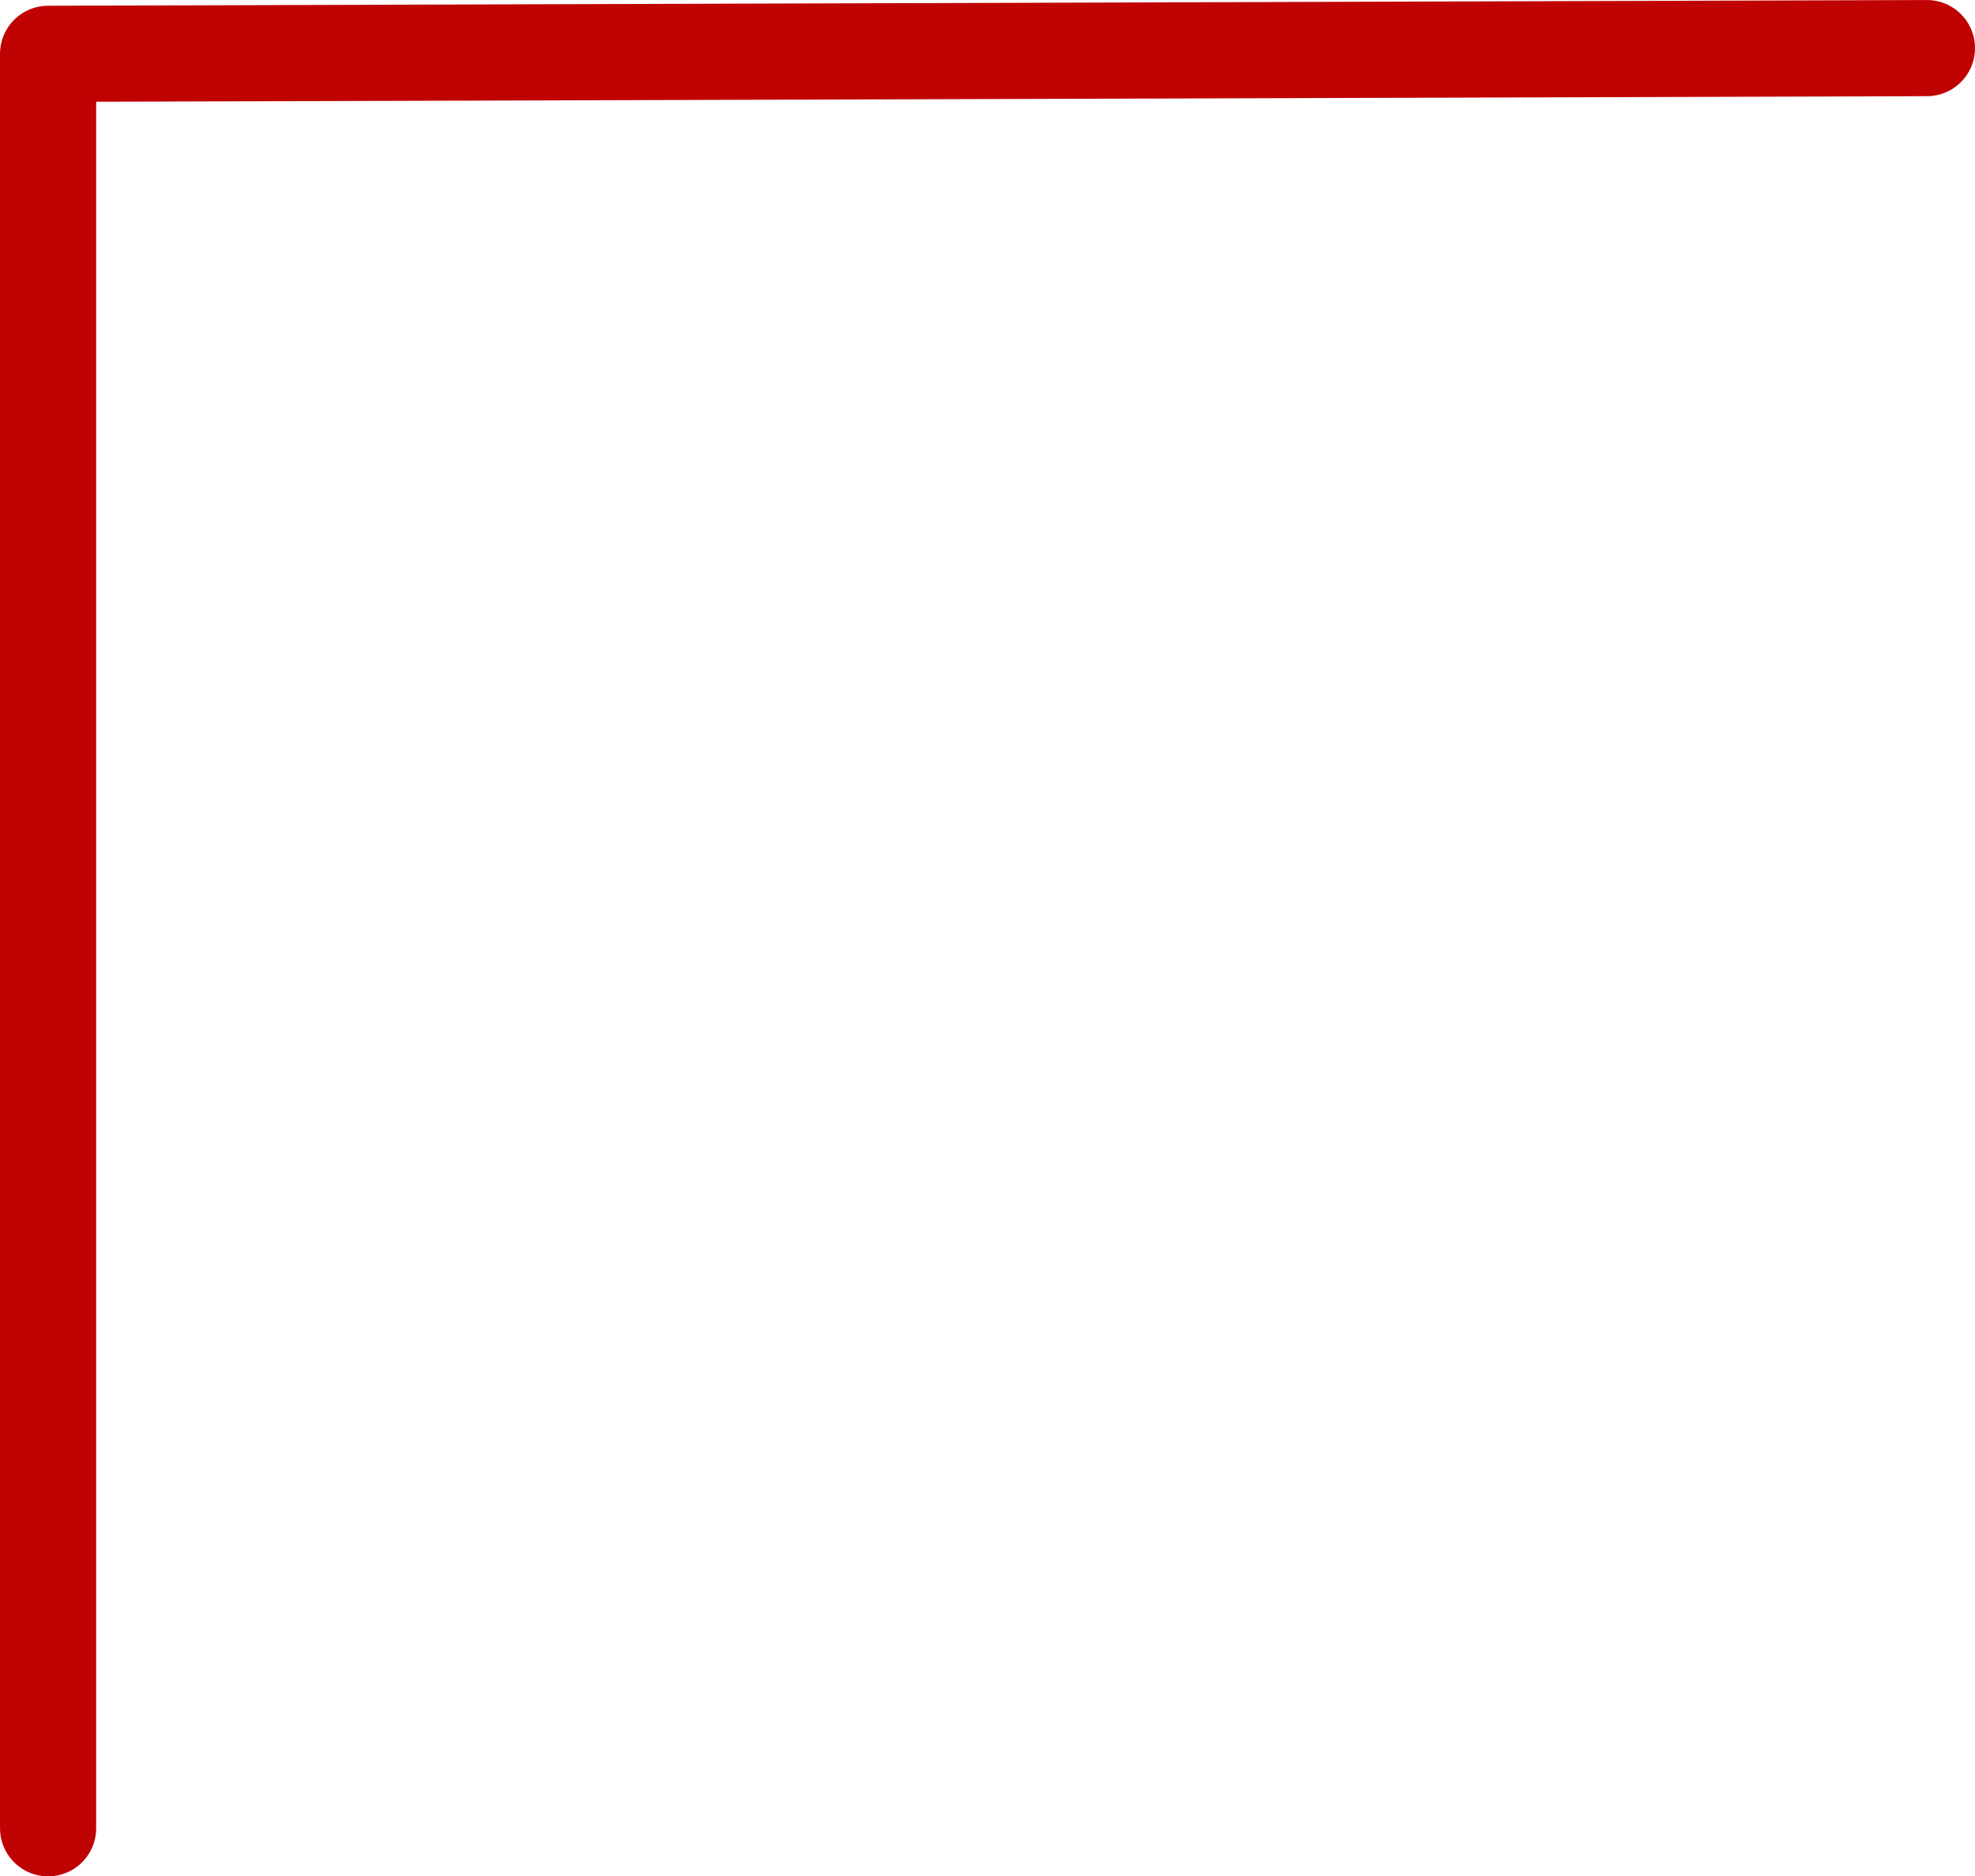
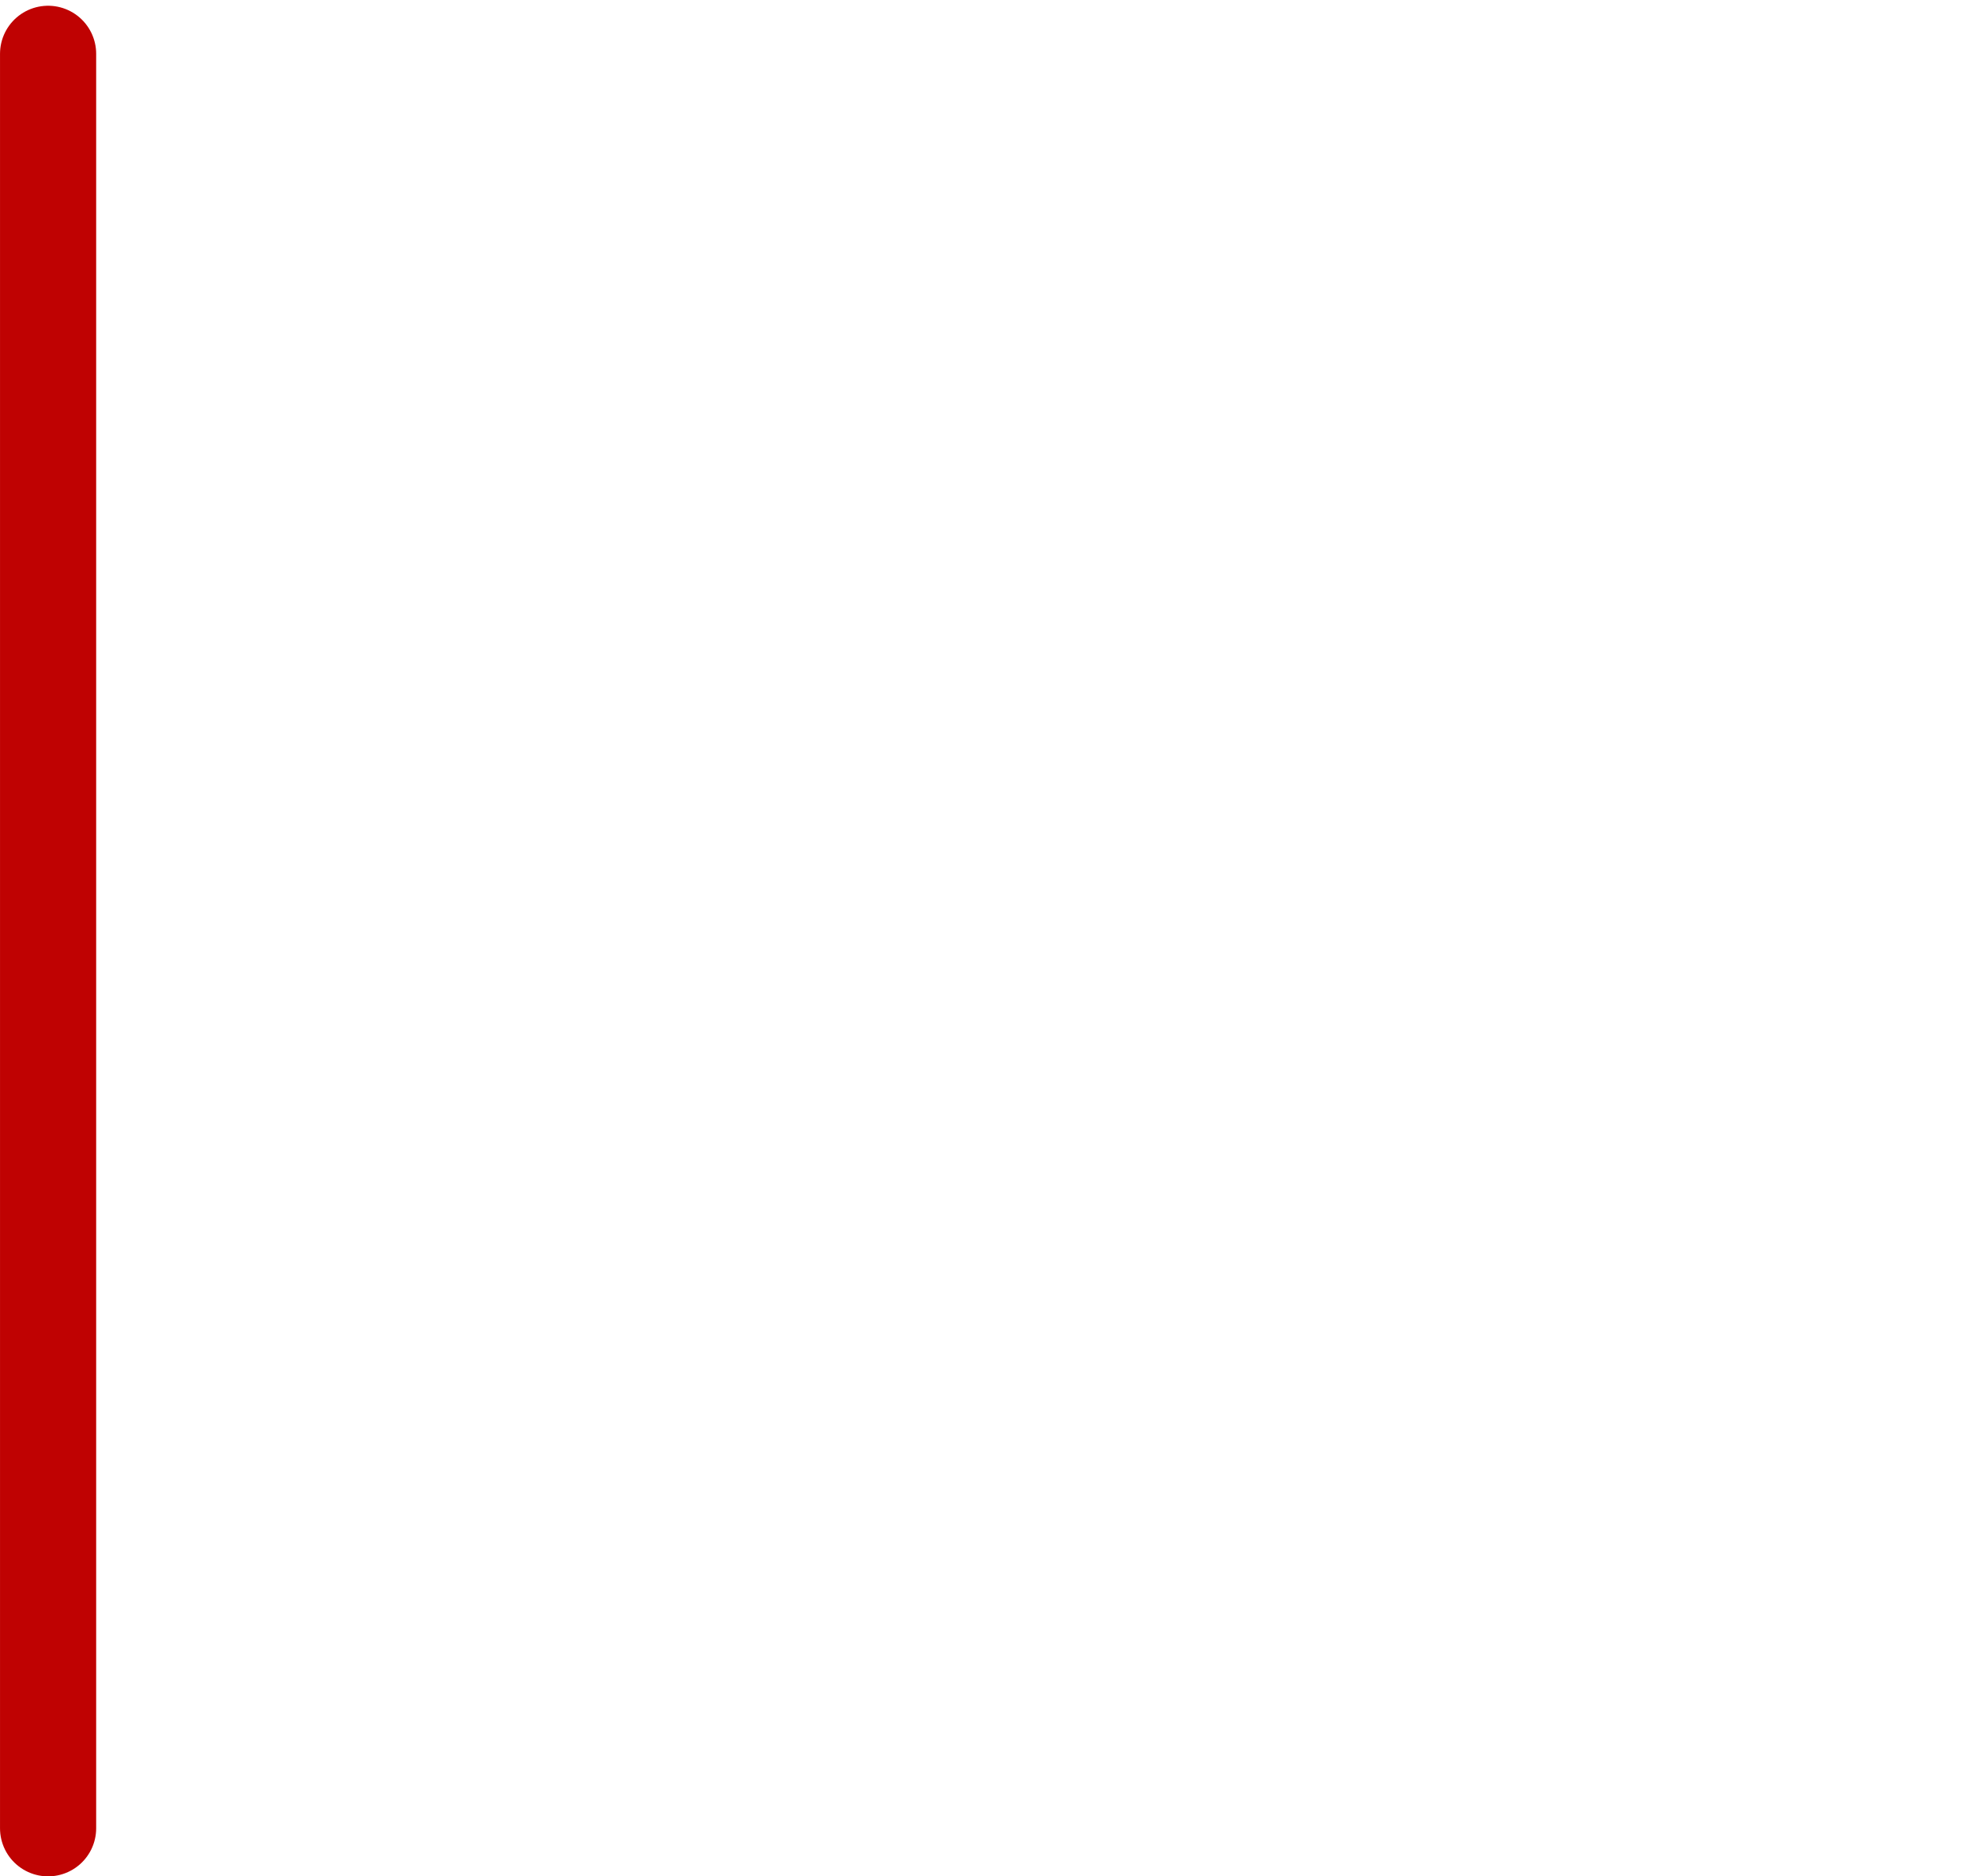
<svg xmlns="http://www.w3.org/2000/svg" xmlns:ns1="http://www.inkscape.org/namespaces/inkscape" xmlns:ns2="http://sodipodi.sourceforge.net/DTD/sodipodi-0.dtd" width="371.007" height="352.52" viewBox="0 0 98.162 93.271" version="1.1" id="bordaP" xml:space="preserve" ns1:version="1.3.2 (091e20e, 2023-11-25, custom)" ns2:docname="SitePortifólio.svg">
  <ns2:namedview id="namedview1" pagecolor="#ffffff" bordercolor="#000000" borderopacity="0.25" ns1:showpageshadow="2" ns1:pageopacity="0.0" ns1:pagecheckerboard="0" ns1:deskcolor="#cdcdcd" ns1:document-units="mm" showborder="false" showguides="true" ns1:zoom="0.74394521" ns1:cx="208.34868" ns1:cy="16561.032" ns1:window-width="2560" ns1:window-height="1377" ns1:window-x="-8" ns1:window-y="-8" ns1:window-maximized="1" ns1:current-layer="layer1" />
  <defs id="defs1" />
  <g ns1:label="Camada 1" ns1:groupmode="layer" id="layer1" transform="translate(-2704.559,-4691.907)">
-     <path style="fill:none;fill-opacity:1;stroke:#bf0202;stroke-width:4.779;stroke-linecap:round;stroke-linejoin:round;stroke-miterlimit:20;stroke-dasharray:none;stroke-dashoffset:66.118;stroke-opacity:1" d="m 2706.949,4782.789 v -88.207 l 93.383,-0.284" id="path132" ns2:nodetypes="ccc" />
+     <path style="fill:none;fill-opacity:1;stroke:#bf0202;stroke-width:4.779;stroke-linecap:round;stroke-linejoin:round;stroke-miterlimit:20;stroke-dasharray:none;stroke-dashoffset:66.118;stroke-opacity:1" d="m 2706.949,4782.789 v -88.207 " id="path132" ns2:nodetypes="ccc" />
  </g>
</svg>